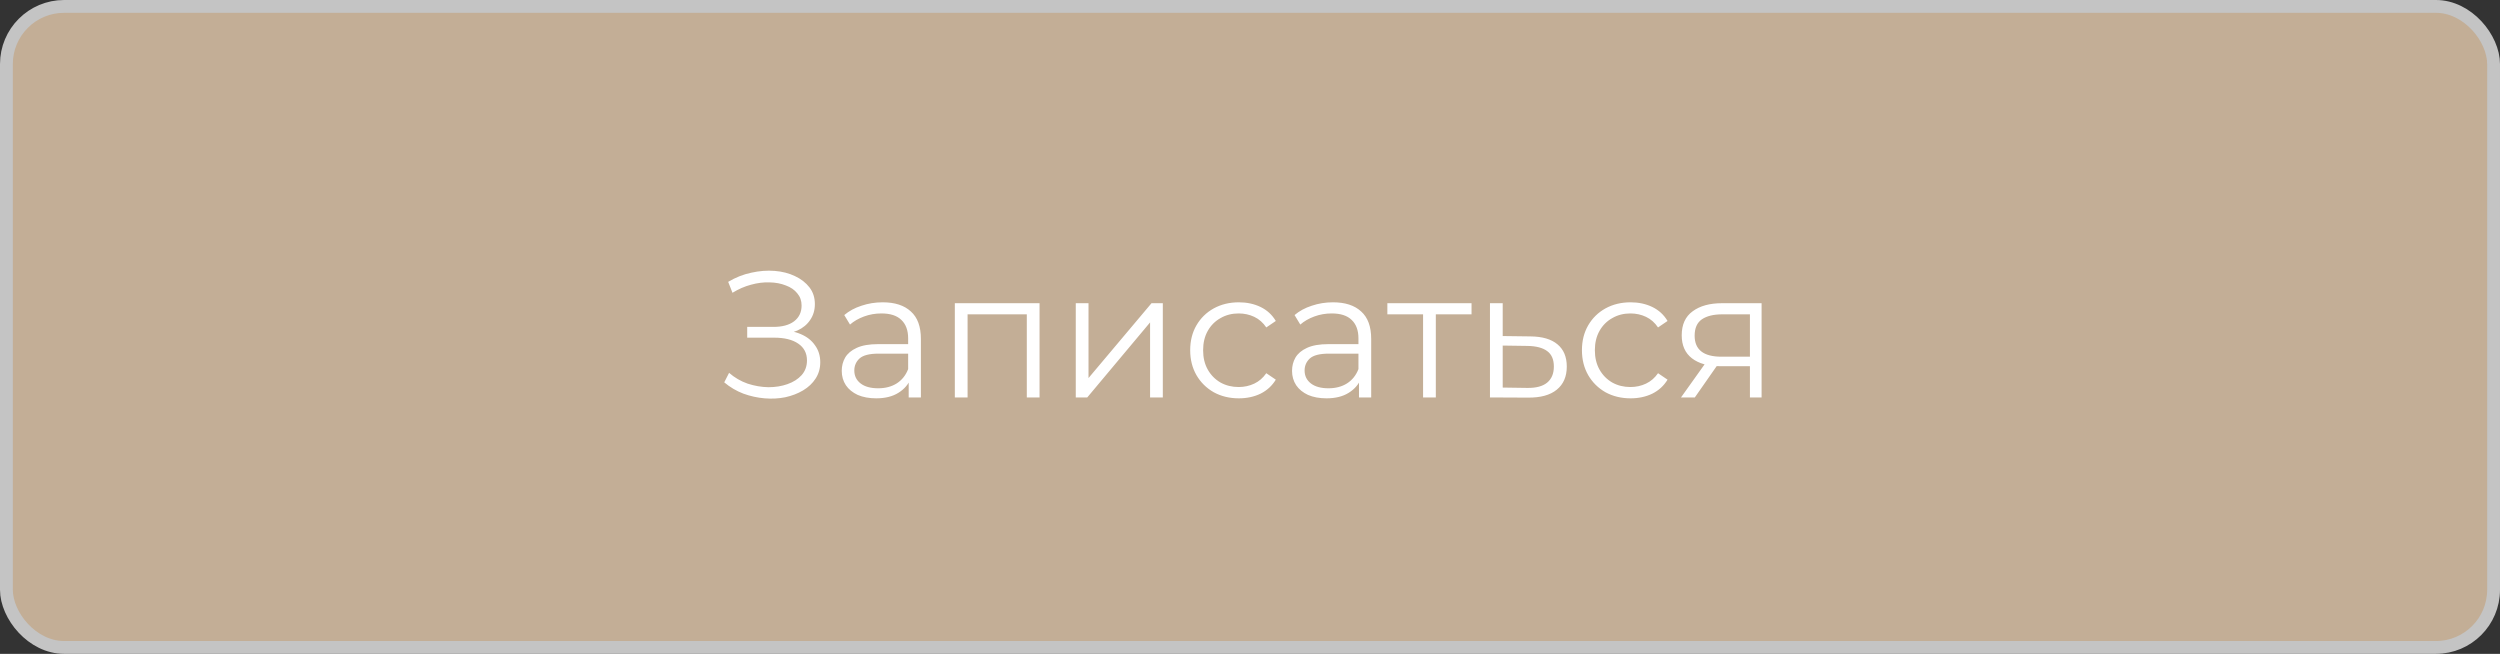
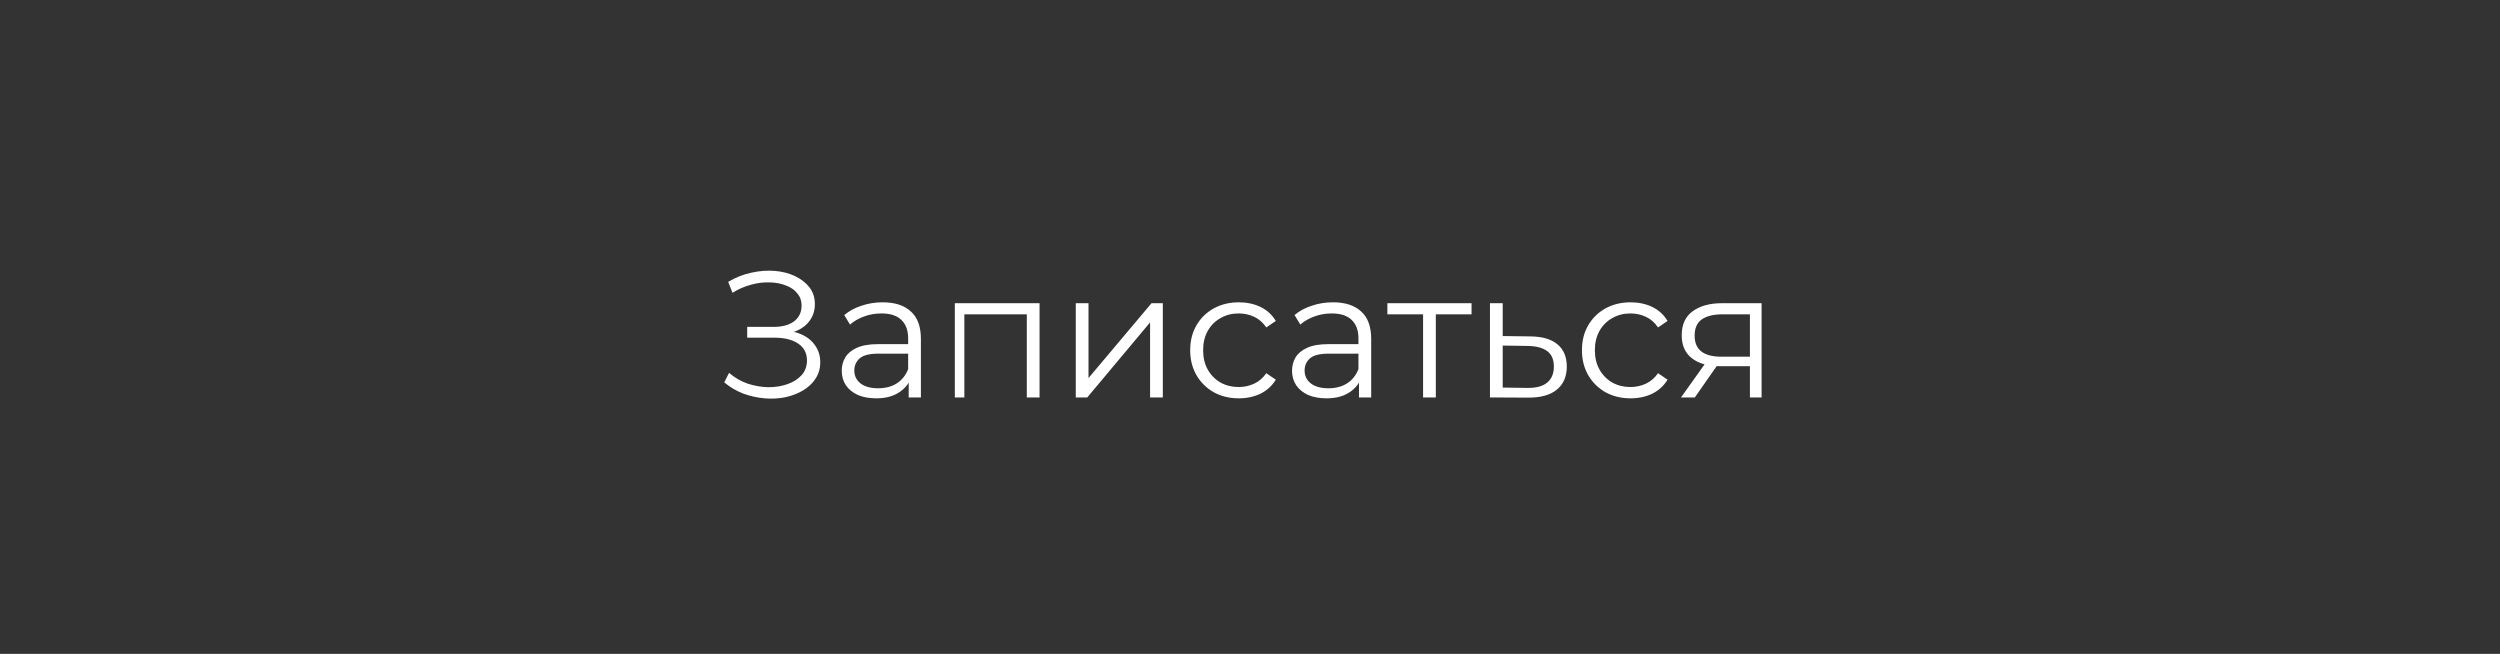
<svg xmlns="http://www.w3.org/2000/svg" width="195" height="51" viewBox="0 0 195 51" fill="none">
  <rect x="0" y="0" width="195" height="51" fill="#333333" stroke="none" />
-   <rect x="0.5" y="0.5" width="194" height="50" rx="4.5" fill="#C3AE96" stroke="#C4C4C4" />
-   <path d="M56.49 29.824L56.868 29.082C57.297 29.455 57.778 29.735 58.31 29.922C58.851 30.099 59.393 30.193 59.934 30.202C60.475 30.202 60.97 30.123 61.418 29.964C61.875 29.805 62.244 29.572 62.524 29.264C62.804 28.947 62.944 28.564 62.944 28.116C62.944 27.547 62.715 27.108 62.258 26.8C61.81 26.492 61.185 26.338 60.382 26.338H58.282V25.498H60.326C61.017 25.498 61.553 25.353 61.936 25.064C62.328 24.765 62.524 24.355 62.524 23.832C62.524 23.459 62.412 23.141 62.188 22.88C61.973 22.609 61.675 22.404 61.292 22.264C60.919 22.115 60.499 22.035 60.032 22.026C59.565 22.007 59.08 22.068 58.576 22.208C58.081 22.339 57.601 22.549 57.134 22.838L56.798 21.984C57.377 21.639 57.979 21.401 58.604 21.27C59.229 21.13 59.836 21.083 60.424 21.13C61.012 21.177 61.539 21.312 62.006 21.536C62.482 21.76 62.86 22.054 63.14 22.418C63.42 22.782 63.56 23.216 63.56 23.72C63.56 24.187 63.439 24.597 63.196 24.952C62.963 25.307 62.631 25.582 62.202 25.778C61.782 25.965 61.283 26.058 60.704 26.058L60.76 25.75C61.413 25.75 61.978 25.853 62.454 26.058C62.939 26.263 63.313 26.557 63.574 26.94C63.845 27.313 63.98 27.752 63.98 28.256C63.98 28.732 63.859 29.157 63.616 29.53C63.383 29.894 63.056 30.202 62.636 30.454C62.225 30.697 61.763 30.874 61.25 30.986C60.737 31.089 60.2 31.117 59.64 31.07C59.08 31.023 58.529 30.902 57.988 30.706C57.447 30.501 56.947 30.207 56.49 29.824ZM70.878 31V29.376L70.836 29.11V26.394C70.836 25.769 70.659 25.288 70.304 24.952C69.959 24.616 69.441 24.448 68.75 24.448C68.274 24.448 67.822 24.527 67.392 24.686C66.963 24.845 66.599 25.055 66.3 25.316L65.852 24.574C66.226 24.257 66.674 24.014 67.196 23.846C67.719 23.669 68.27 23.58 68.848 23.58C69.8 23.58 70.533 23.818 71.046 24.294C71.569 24.761 71.83 25.475 71.83 26.436V31H70.878ZM68.344 31.07C67.794 31.07 67.313 30.981 66.902 30.804C66.501 30.617 66.193 30.365 65.978 30.048C65.764 29.721 65.656 29.348 65.656 28.928C65.656 28.545 65.745 28.2 65.922 27.892C66.109 27.575 66.408 27.323 66.818 27.136C67.238 26.94 67.798 26.842 68.498 26.842H71.032V27.584H68.526C67.817 27.584 67.322 27.71 67.042 27.962C66.772 28.214 66.636 28.527 66.636 28.9C66.636 29.32 66.8 29.656 67.126 29.908C67.453 30.16 67.91 30.286 68.498 30.286C69.058 30.286 69.539 30.16 69.94 29.908C70.351 29.647 70.65 29.273 70.836 28.788L71.06 29.474C70.874 29.959 70.547 30.347 70.08 30.636C69.623 30.925 69.044 31.07 68.344 31.07ZM74.477 31V23.65H81.085V31H80.091V24.252L80.343 24.518H75.219L75.471 24.252V31H74.477ZM83.91 31V23.65H84.904V29.488L89.818 23.65H90.7V31H89.706V25.148L84.806 31H83.91ZM96.629 31.07C95.901 31.07 95.247 30.911 94.669 30.594C94.099 30.267 93.651 29.824 93.325 29.264C92.998 28.695 92.835 28.046 92.835 27.318C92.835 26.581 92.998 25.932 93.325 25.372C93.651 24.812 94.099 24.373 94.669 24.056C95.247 23.739 95.901 23.58 96.629 23.58C97.254 23.58 97.819 23.701 98.323 23.944C98.827 24.187 99.223 24.551 99.513 25.036L98.771 25.54C98.519 25.167 98.206 24.891 97.833 24.714C97.459 24.537 97.053 24.448 96.615 24.448C96.092 24.448 95.621 24.569 95.201 24.812C94.781 25.045 94.449 25.377 94.207 25.806C93.964 26.235 93.843 26.739 93.843 27.318C93.843 27.897 93.964 28.401 94.207 28.83C94.449 29.259 94.781 29.595 95.201 29.838C95.621 30.071 96.092 30.188 96.615 30.188C97.053 30.188 97.459 30.099 97.833 29.922C98.206 29.745 98.519 29.474 98.771 29.11L99.513 29.614C99.223 30.09 98.827 30.454 98.323 30.706C97.819 30.949 97.254 31.07 96.629 31.07ZM106.001 31V29.376L105.959 29.11V26.394C105.959 25.769 105.782 25.288 105.427 24.952C105.082 24.616 104.564 24.448 103.873 24.448C103.397 24.448 102.945 24.527 102.515 24.686C102.086 24.845 101.722 25.055 101.423 25.316L100.975 24.574C101.349 24.257 101.797 24.014 102.319 23.846C102.842 23.669 103.393 23.58 103.971 23.58C104.923 23.58 105.656 23.818 106.169 24.294C106.692 24.761 106.953 25.475 106.953 26.436V31H106.001ZM103.467 31.07C102.917 31.07 102.436 30.981 102.025 30.804C101.624 30.617 101.316 30.365 101.101 30.048C100.887 29.721 100.779 29.348 100.779 28.928C100.779 28.545 100.868 28.2 101.045 27.892C101.232 27.575 101.531 27.323 101.941 27.136C102.361 26.94 102.921 26.842 103.621 26.842H106.155V27.584H103.649C102.94 27.584 102.445 27.71 102.165 27.962C101.895 28.214 101.759 28.527 101.759 28.9C101.759 29.32 101.923 29.656 102.249 29.908C102.576 30.16 103.033 30.286 103.621 30.286C104.181 30.286 104.662 30.16 105.063 29.908C105.474 29.647 105.773 29.273 105.959 28.788L106.183 29.474C105.997 29.959 105.67 30.347 105.203 30.636C104.746 30.925 104.167 31.07 103.467 31.07ZM111 31V24.252L111.252 24.518H108.214V23.65H114.78V24.518H111.742L111.994 24.252V31H111ZM119.381 26.24C120.305 26.249 121.005 26.455 121.481 26.856C121.966 27.257 122.209 27.836 122.209 28.592C122.209 29.376 121.947 29.978 121.425 30.398C120.911 30.818 120.165 31.023 119.185 31.014L116.217 31V23.65H117.211V26.212L119.381 26.24ZM119.129 30.258C119.81 30.267 120.323 30.132 120.669 29.852C121.023 29.563 121.201 29.143 121.201 28.592C121.201 28.041 121.028 27.64 120.683 27.388C120.337 27.127 119.819 26.991 119.129 26.982L117.211 26.954V30.23L119.129 30.258ZM127.185 31.07C126.457 31.07 125.804 30.911 125.225 30.594C124.656 30.267 124.208 29.824 123.881 29.264C123.555 28.695 123.391 28.046 123.391 27.318C123.391 26.581 123.555 25.932 123.881 25.372C124.208 24.812 124.656 24.373 125.225 24.056C125.804 23.739 126.457 23.58 127.185 23.58C127.811 23.58 128.375 23.701 128.879 23.944C129.383 24.187 129.78 24.551 130.069 25.036L129.327 25.54C129.075 25.167 128.763 24.891 128.389 24.714C128.016 24.537 127.61 24.448 127.171 24.448C126.649 24.448 126.177 24.569 125.757 24.812C125.337 25.045 125.006 25.377 124.763 25.806C124.521 26.235 124.399 26.739 124.399 27.318C124.399 27.897 124.521 28.401 124.763 28.83C125.006 29.259 125.337 29.595 125.757 29.838C126.177 30.071 126.649 30.188 127.171 30.188C127.61 30.188 128.016 30.099 128.389 29.922C128.763 29.745 129.075 29.474 129.327 29.11L130.069 29.614C129.78 30.09 129.383 30.454 128.879 30.706C128.375 30.949 127.811 31.07 127.185 31.07ZM136.494 31V28.354L136.676 28.564H134.184C133.241 28.564 132.504 28.359 131.972 27.948C131.44 27.537 131.174 26.94 131.174 26.156C131.174 25.316 131.459 24.691 132.028 24.28C132.597 23.86 133.358 23.65 134.31 23.65H137.404V31H136.494ZM131.118 31L133.134 28.172H134.17L132.196 31H131.118ZM136.494 28.06V24.224L136.676 24.518H134.338C133.657 24.518 133.125 24.649 132.742 24.91C132.369 25.171 132.182 25.596 132.182 26.184C132.182 27.276 132.877 27.822 134.268 27.822H136.676L136.494 28.06Z" fill="white" />
+   <path d="M56.49 29.824L56.868 29.082C57.297 29.455 57.778 29.735 58.31 29.922C58.851 30.099 59.393 30.193 59.934 30.202C60.475 30.202 60.97 30.123 61.418 29.964C61.875 29.805 62.244 29.572 62.524 29.264C62.804 28.947 62.944 28.564 62.944 28.116C62.944 27.547 62.715 27.108 62.258 26.8C61.81 26.492 61.185 26.338 60.382 26.338H58.282V25.498H60.326C61.017 25.498 61.553 25.353 61.936 25.064C62.328 24.765 62.524 24.355 62.524 23.832C62.524 23.459 62.412 23.141 62.188 22.88C61.973 22.609 61.675 22.404 61.292 22.264C60.919 22.115 60.499 22.035 60.032 22.026C59.565 22.007 59.08 22.068 58.576 22.208C58.081 22.339 57.601 22.549 57.134 22.838L56.798 21.984C57.377 21.639 57.979 21.401 58.604 21.27C59.229 21.13 59.836 21.083 60.424 21.13C61.012 21.177 61.539 21.312 62.006 21.536C62.482 21.76 62.86 22.054 63.14 22.418C63.42 22.782 63.56 23.216 63.56 23.72C63.56 24.187 63.439 24.597 63.196 24.952C62.963 25.307 62.631 25.582 62.202 25.778C61.782 25.965 61.283 26.058 60.704 26.058L60.76 25.75C61.413 25.75 61.978 25.853 62.454 26.058C62.939 26.263 63.313 26.557 63.574 26.94C63.845 27.313 63.98 27.752 63.98 28.256C63.98 28.732 63.859 29.157 63.616 29.53C63.383 29.894 63.056 30.202 62.636 30.454C62.225 30.697 61.763 30.874 61.25 30.986C60.737 31.089 60.2 31.117 59.64 31.07C59.08 31.023 58.529 30.902 57.988 30.706C57.447 30.501 56.947 30.207 56.49 29.824ZM70.878 31V29.376L70.836 29.11V26.394C70.836 25.769 70.659 25.288 70.304 24.952C69.959 24.616 69.441 24.448 68.75 24.448C68.274 24.448 67.822 24.527 67.392 24.686C66.963 24.845 66.599 25.055 66.3 25.316L65.852 24.574C66.226 24.257 66.674 24.014 67.196 23.846C67.719 23.669 68.27 23.58 68.848 23.58C69.8 23.58 70.533 23.818 71.046 24.294C71.569 24.761 71.83 25.475 71.83 26.436V31H70.878ZM68.344 31.07C67.794 31.07 67.313 30.981 66.902 30.804C66.501 30.617 66.193 30.365 65.978 30.048C65.764 29.721 65.656 29.348 65.656 28.928C65.656 28.545 65.745 28.2 65.922 27.892C66.109 27.575 66.408 27.323 66.818 27.136C67.238 26.94 67.798 26.842 68.498 26.842H71.032V27.584H68.526C67.817 27.584 67.322 27.71 67.042 27.962C66.772 28.214 66.636 28.527 66.636 28.9C66.636 29.32 66.8 29.656 67.126 29.908C67.453 30.16 67.91 30.286 68.498 30.286C69.058 30.286 69.539 30.16 69.94 29.908C70.351 29.647 70.65 29.273 70.836 28.788L71.06 29.474C70.874 29.959 70.547 30.347 70.08 30.636C69.623 30.925 69.044 31.07 68.344 31.07ZM74.477 31V23.65H81.085V31H80.091V24.252L80.343 24.518H75.219V31H74.477ZM83.91 31V23.65H84.904V29.488L89.818 23.65H90.7V31H89.706V25.148L84.806 31H83.91ZM96.629 31.07C95.901 31.07 95.247 30.911 94.669 30.594C94.099 30.267 93.651 29.824 93.325 29.264C92.998 28.695 92.835 28.046 92.835 27.318C92.835 26.581 92.998 25.932 93.325 25.372C93.651 24.812 94.099 24.373 94.669 24.056C95.247 23.739 95.901 23.58 96.629 23.58C97.254 23.58 97.819 23.701 98.323 23.944C98.827 24.187 99.223 24.551 99.513 25.036L98.771 25.54C98.519 25.167 98.206 24.891 97.833 24.714C97.459 24.537 97.053 24.448 96.615 24.448C96.092 24.448 95.621 24.569 95.201 24.812C94.781 25.045 94.449 25.377 94.207 25.806C93.964 26.235 93.843 26.739 93.843 27.318C93.843 27.897 93.964 28.401 94.207 28.83C94.449 29.259 94.781 29.595 95.201 29.838C95.621 30.071 96.092 30.188 96.615 30.188C97.053 30.188 97.459 30.099 97.833 29.922C98.206 29.745 98.519 29.474 98.771 29.11L99.513 29.614C99.223 30.09 98.827 30.454 98.323 30.706C97.819 30.949 97.254 31.07 96.629 31.07ZM106.001 31V29.376L105.959 29.11V26.394C105.959 25.769 105.782 25.288 105.427 24.952C105.082 24.616 104.564 24.448 103.873 24.448C103.397 24.448 102.945 24.527 102.515 24.686C102.086 24.845 101.722 25.055 101.423 25.316L100.975 24.574C101.349 24.257 101.797 24.014 102.319 23.846C102.842 23.669 103.393 23.58 103.971 23.58C104.923 23.58 105.656 23.818 106.169 24.294C106.692 24.761 106.953 25.475 106.953 26.436V31H106.001ZM103.467 31.07C102.917 31.07 102.436 30.981 102.025 30.804C101.624 30.617 101.316 30.365 101.101 30.048C100.887 29.721 100.779 29.348 100.779 28.928C100.779 28.545 100.868 28.2 101.045 27.892C101.232 27.575 101.531 27.323 101.941 27.136C102.361 26.94 102.921 26.842 103.621 26.842H106.155V27.584H103.649C102.94 27.584 102.445 27.71 102.165 27.962C101.895 28.214 101.759 28.527 101.759 28.9C101.759 29.32 101.923 29.656 102.249 29.908C102.576 30.16 103.033 30.286 103.621 30.286C104.181 30.286 104.662 30.16 105.063 29.908C105.474 29.647 105.773 29.273 105.959 28.788L106.183 29.474C105.997 29.959 105.67 30.347 105.203 30.636C104.746 30.925 104.167 31.07 103.467 31.07ZM111 31V24.252L111.252 24.518H108.214V23.65H114.78V24.518H111.742L111.994 24.252V31H111ZM119.381 26.24C120.305 26.249 121.005 26.455 121.481 26.856C121.966 27.257 122.209 27.836 122.209 28.592C122.209 29.376 121.947 29.978 121.425 30.398C120.911 30.818 120.165 31.023 119.185 31.014L116.217 31V23.65H117.211V26.212L119.381 26.24ZM119.129 30.258C119.81 30.267 120.323 30.132 120.669 29.852C121.023 29.563 121.201 29.143 121.201 28.592C121.201 28.041 121.028 27.64 120.683 27.388C120.337 27.127 119.819 26.991 119.129 26.982L117.211 26.954V30.23L119.129 30.258ZM127.185 31.07C126.457 31.07 125.804 30.911 125.225 30.594C124.656 30.267 124.208 29.824 123.881 29.264C123.555 28.695 123.391 28.046 123.391 27.318C123.391 26.581 123.555 25.932 123.881 25.372C124.208 24.812 124.656 24.373 125.225 24.056C125.804 23.739 126.457 23.58 127.185 23.58C127.811 23.58 128.375 23.701 128.879 23.944C129.383 24.187 129.78 24.551 130.069 25.036L129.327 25.54C129.075 25.167 128.763 24.891 128.389 24.714C128.016 24.537 127.61 24.448 127.171 24.448C126.649 24.448 126.177 24.569 125.757 24.812C125.337 25.045 125.006 25.377 124.763 25.806C124.521 26.235 124.399 26.739 124.399 27.318C124.399 27.897 124.521 28.401 124.763 28.83C125.006 29.259 125.337 29.595 125.757 29.838C126.177 30.071 126.649 30.188 127.171 30.188C127.61 30.188 128.016 30.099 128.389 29.922C128.763 29.745 129.075 29.474 129.327 29.11L130.069 29.614C129.78 30.09 129.383 30.454 128.879 30.706C128.375 30.949 127.811 31.07 127.185 31.07ZM136.494 31V28.354L136.676 28.564H134.184C133.241 28.564 132.504 28.359 131.972 27.948C131.44 27.537 131.174 26.94 131.174 26.156C131.174 25.316 131.459 24.691 132.028 24.28C132.597 23.86 133.358 23.65 134.31 23.65H137.404V31H136.494ZM131.118 31L133.134 28.172H134.17L132.196 31H131.118ZM136.494 28.06V24.224L136.676 24.518H134.338C133.657 24.518 133.125 24.649 132.742 24.91C132.369 25.171 132.182 25.596 132.182 26.184C132.182 27.276 132.877 27.822 134.268 27.822H136.676L136.494 28.06Z" fill="white" />
</svg>